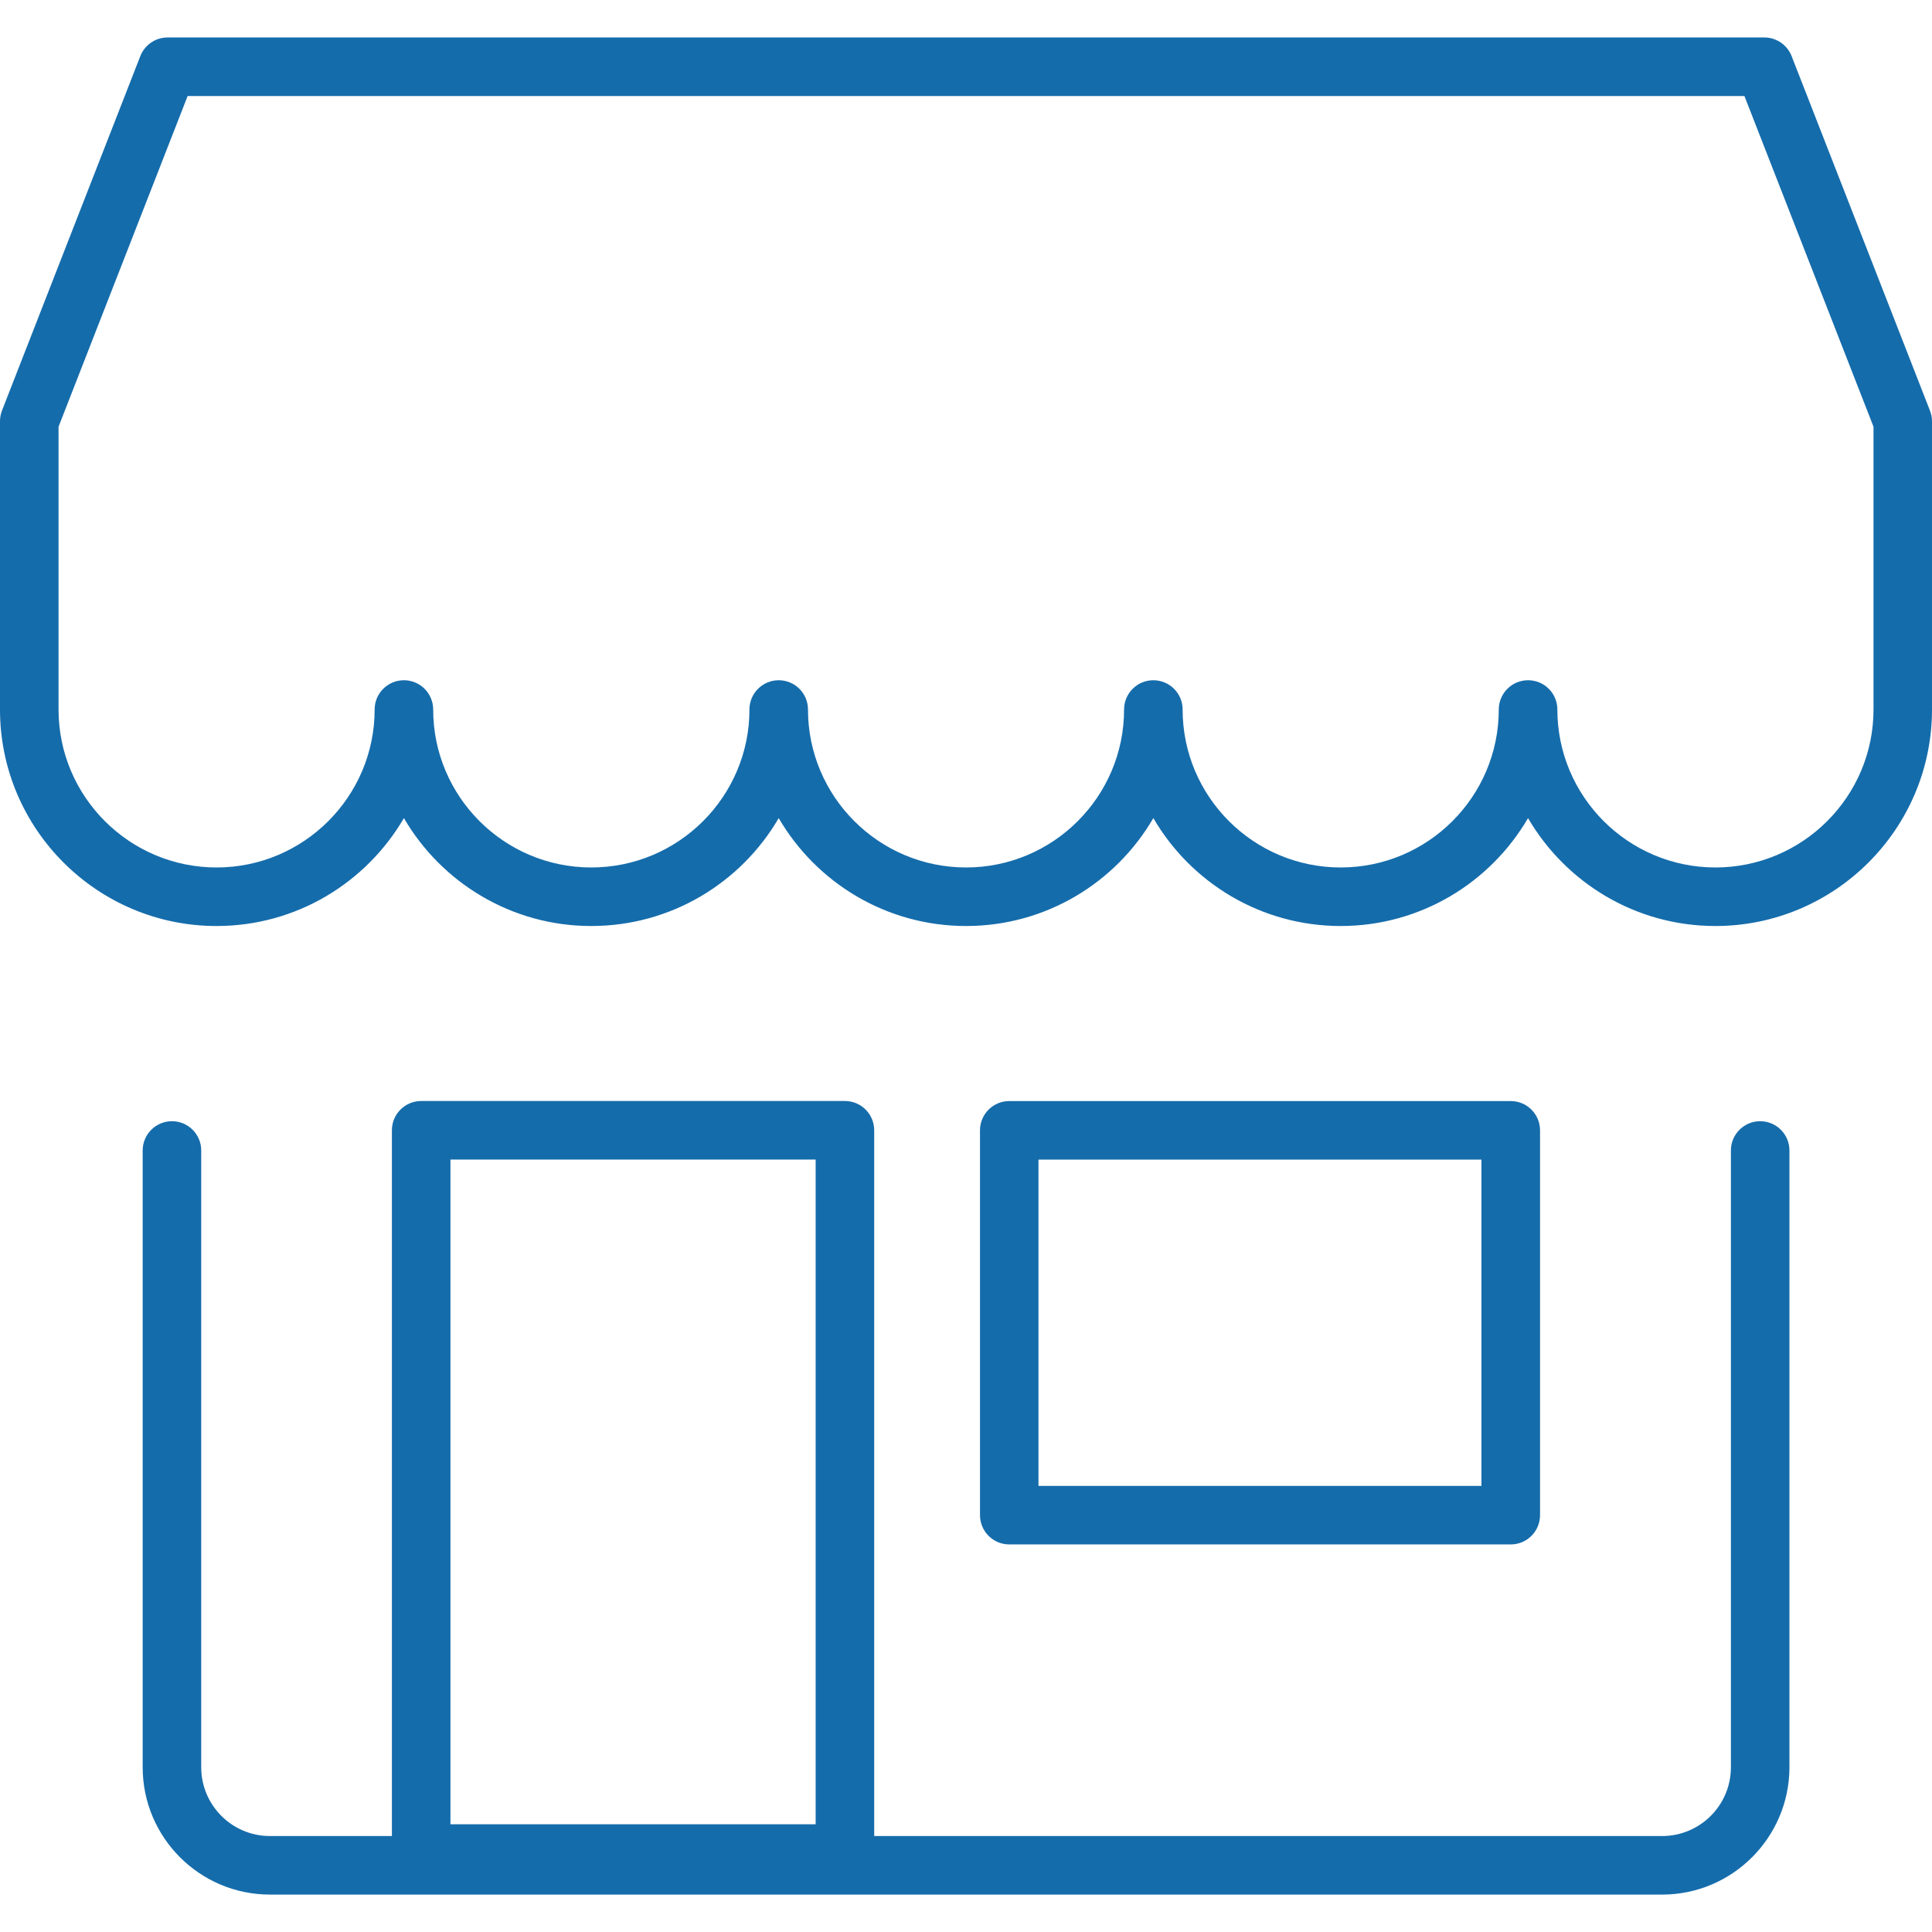
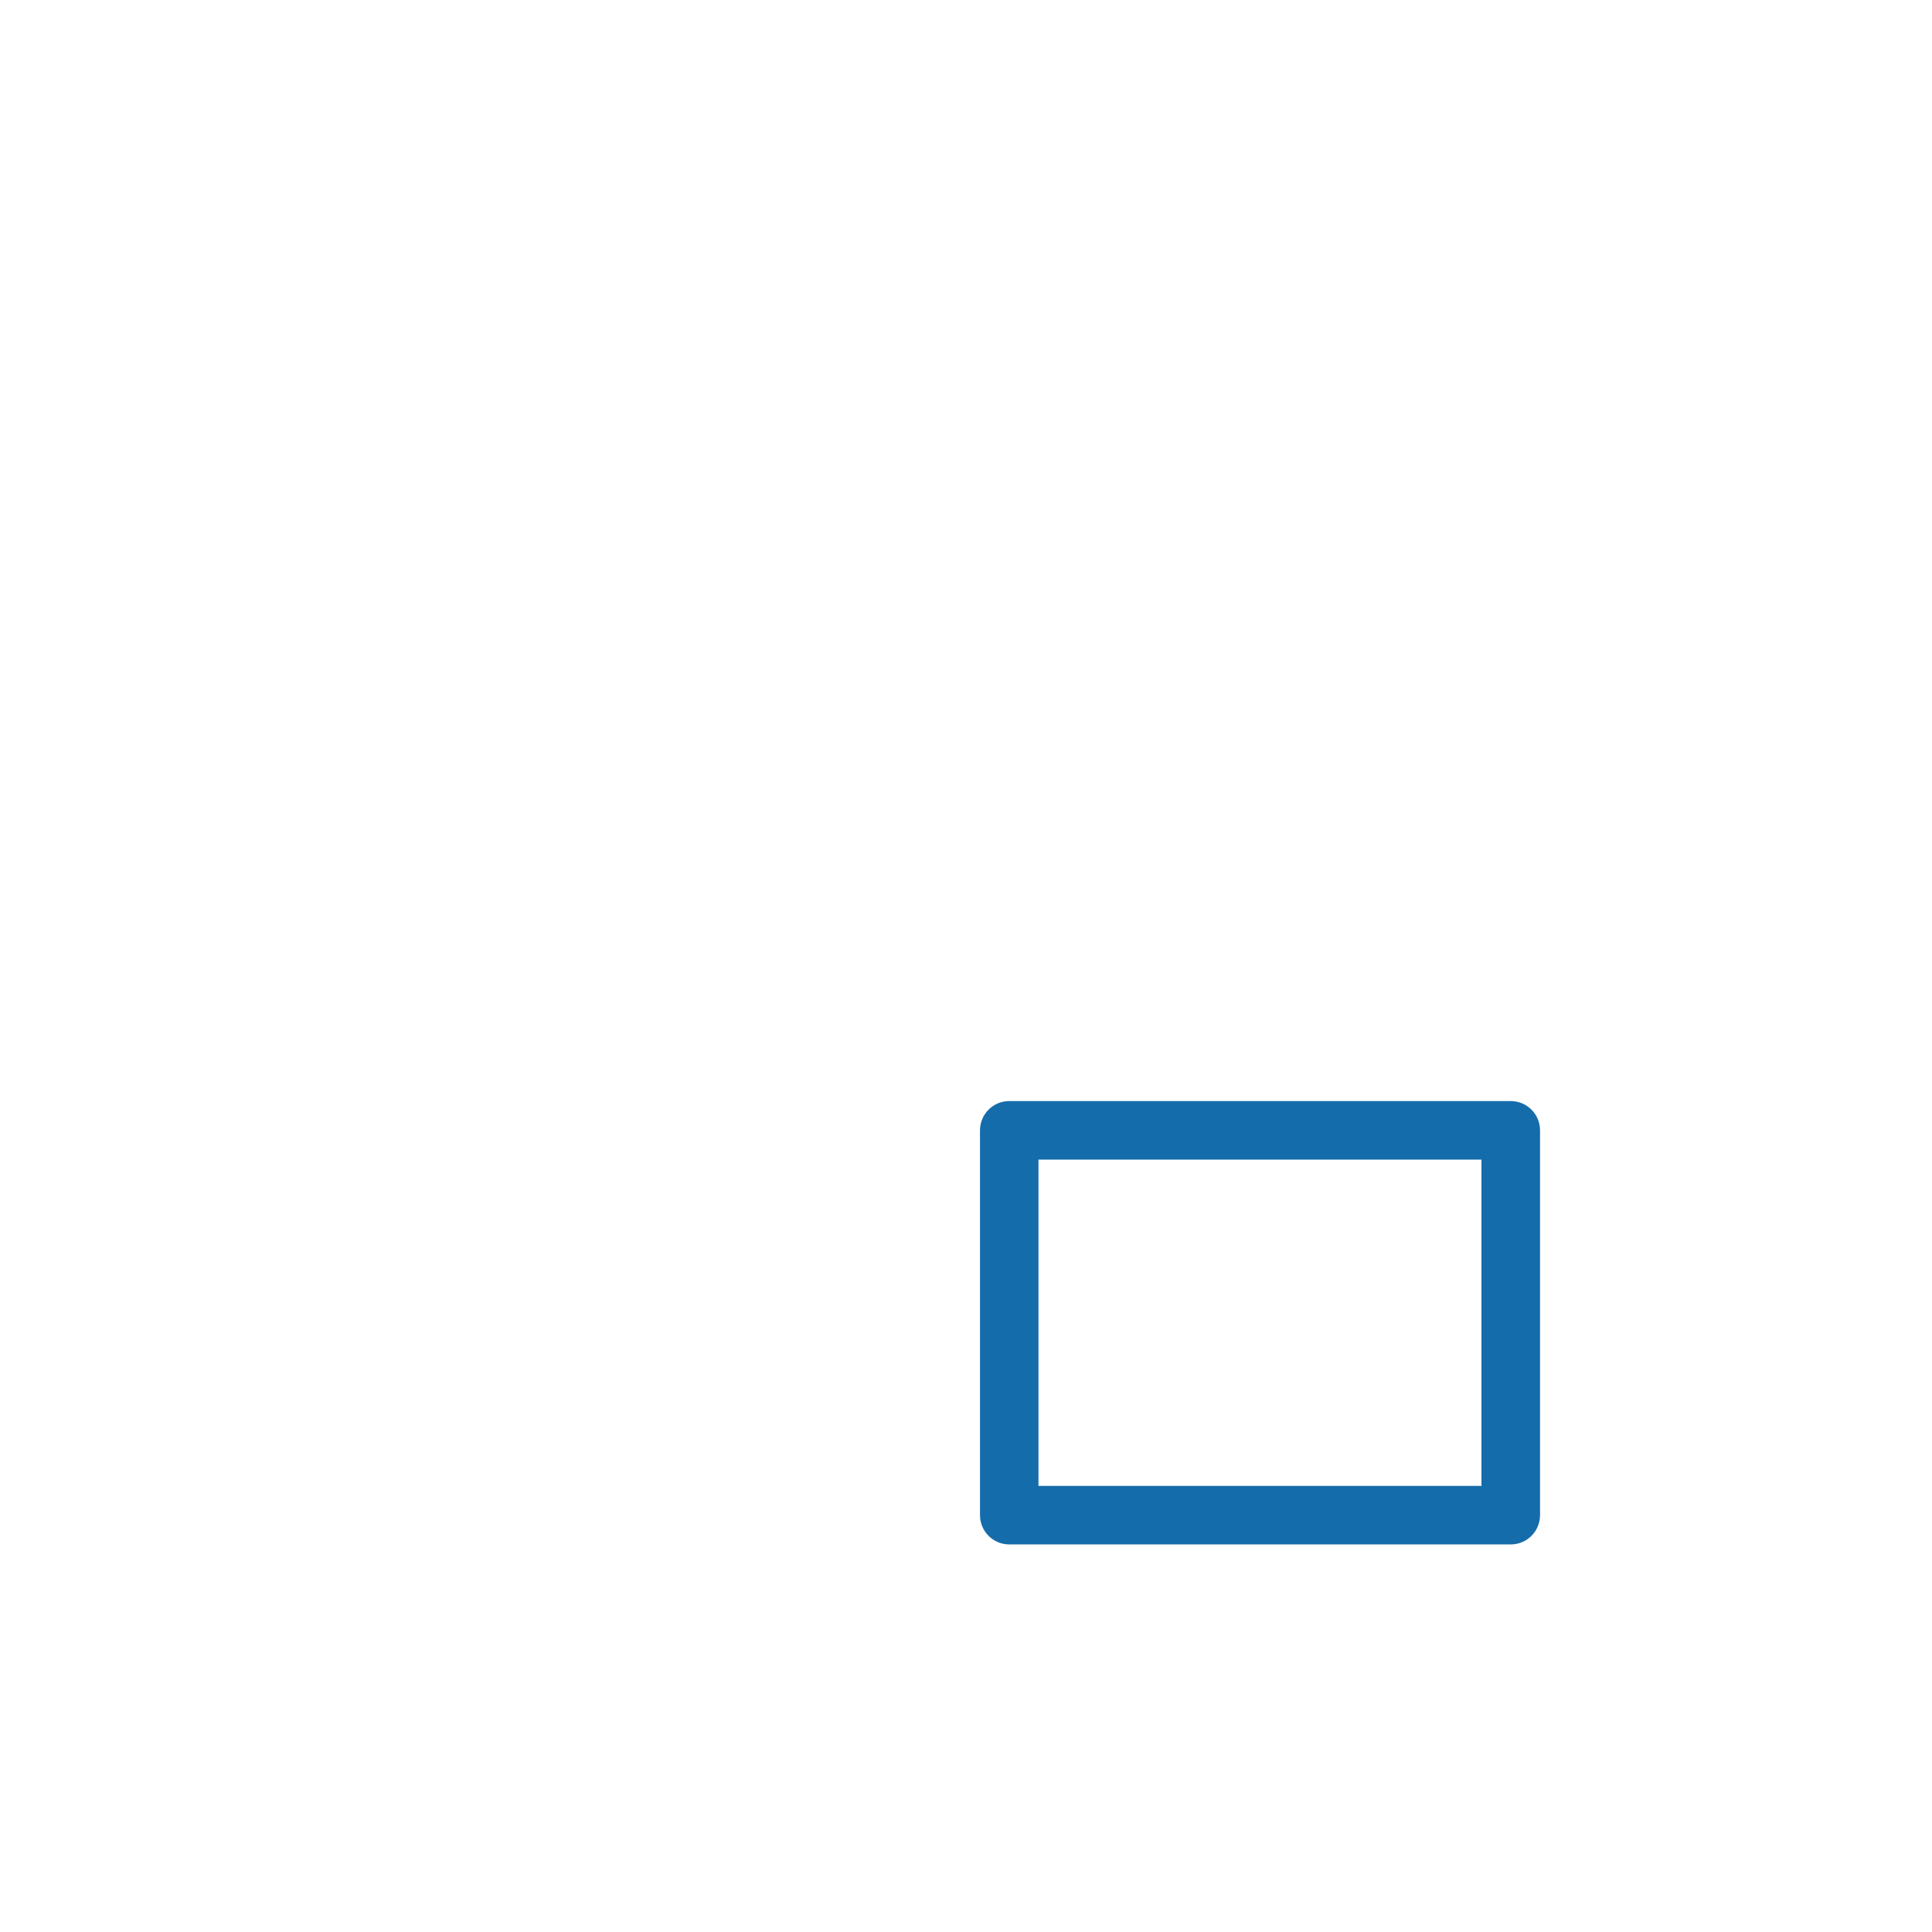
<svg xmlns="http://www.w3.org/2000/svg" enable-background="new 0 0 33 33" height="512" viewBox="0 0 33 33" width="512">
  <g fill="#156cab">
-     <path d="m29.3 15.817c-1.364 0-2.558-.742-3.2-1.843-.642 1.102-1.836 1.843-3.2 1.843s-2.559-.742-3.2-1.843c-.641 1.102-1.835 1.843-3.199 1.843s-2.559-.742-3.2-1.843c-.642 1.102-1.836 1.843-3.202 1.843-1.364 0-2.558-.742-3.2-1.843-.642 1.102-1.836 1.843-3.2 1.843-2.039 0-3.699-1.659-3.699-3.698v-4.924c0-.062.012-.124.034-.182l2.363-6.055c.075-.192.26-.318.466-.318h27.273c.206 0 .391.126.466.318l2.363 6.055c.023.058.035.12.035.182v4.924c0 2.039-1.66 3.698-3.7 3.698zm-3.199-4.198c.276 0 .5.224.5.5 0 1.488 1.211 2.698 2.7 2.698s2.7-1.21 2.7-2.698v-4.83l-2.205-5.649h-26.591l-2.205 5.649v4.83c0 1.488 1.211 2.698 2.699 2.698 1.489 0 2.7-1.21 2.7-2.698 0-.276.224-.5.5-.5s.5.224.5.5c0 1.488 1.211 2.698 2.7 2.698 1.49 0 2.702-1.21 2.702-2.698 0-.276.224-.5.5-.5s.5.224.5.5c0 1.488 1.211 2.698 2.7 2.698 1.488 0 2.699-1.21 2.699-2.698 0-.276.224-.5.5-.5s.5.224.5.5c0 1.488 1.211 2.698 2.7 2.698s2.7-1.21 2.7-2.698c.001-.276.224-.5.501-.5z" />
-     <path d="m28.39 32.361h-23.779c-1.199 0-2.174-.975-2.174-2.174v-10.536c0-.276.224-.5.5-.5s.5.224.5.5v10.536c0 .647.526 1.174 1.174 1.174h23.779c.648 0 1.175-.526 1.175-1.174v-10.536c0-.276.224-.5.5-.5s.5.224.5.5v10.536c-.001 1.198-.976 2.174-2.175 2.174z" />
-     <path d="m14.433 32.16h-7.239c-.276 0-.5-.224-.5-.5v-12.354c0-.276.224-.5.5-.5h7.238c.276 0 .5.224.5.5v12.354c.001.276-.223.5-.499.5zm-6.739-1h6.238v-11.354h-6.238z" />
    <path d="m25.805 26.38h-8.566c-.276 0-.5-.224-.5-.5v-6.573c0-.276.224-.5.5-.5h8.566c.276 0 .5.224.5.5v6.573c0 .276-.224.5-.5.5zm-8.067-1h7.566v-5.573h-7.566z" />
  </g>
</svg>